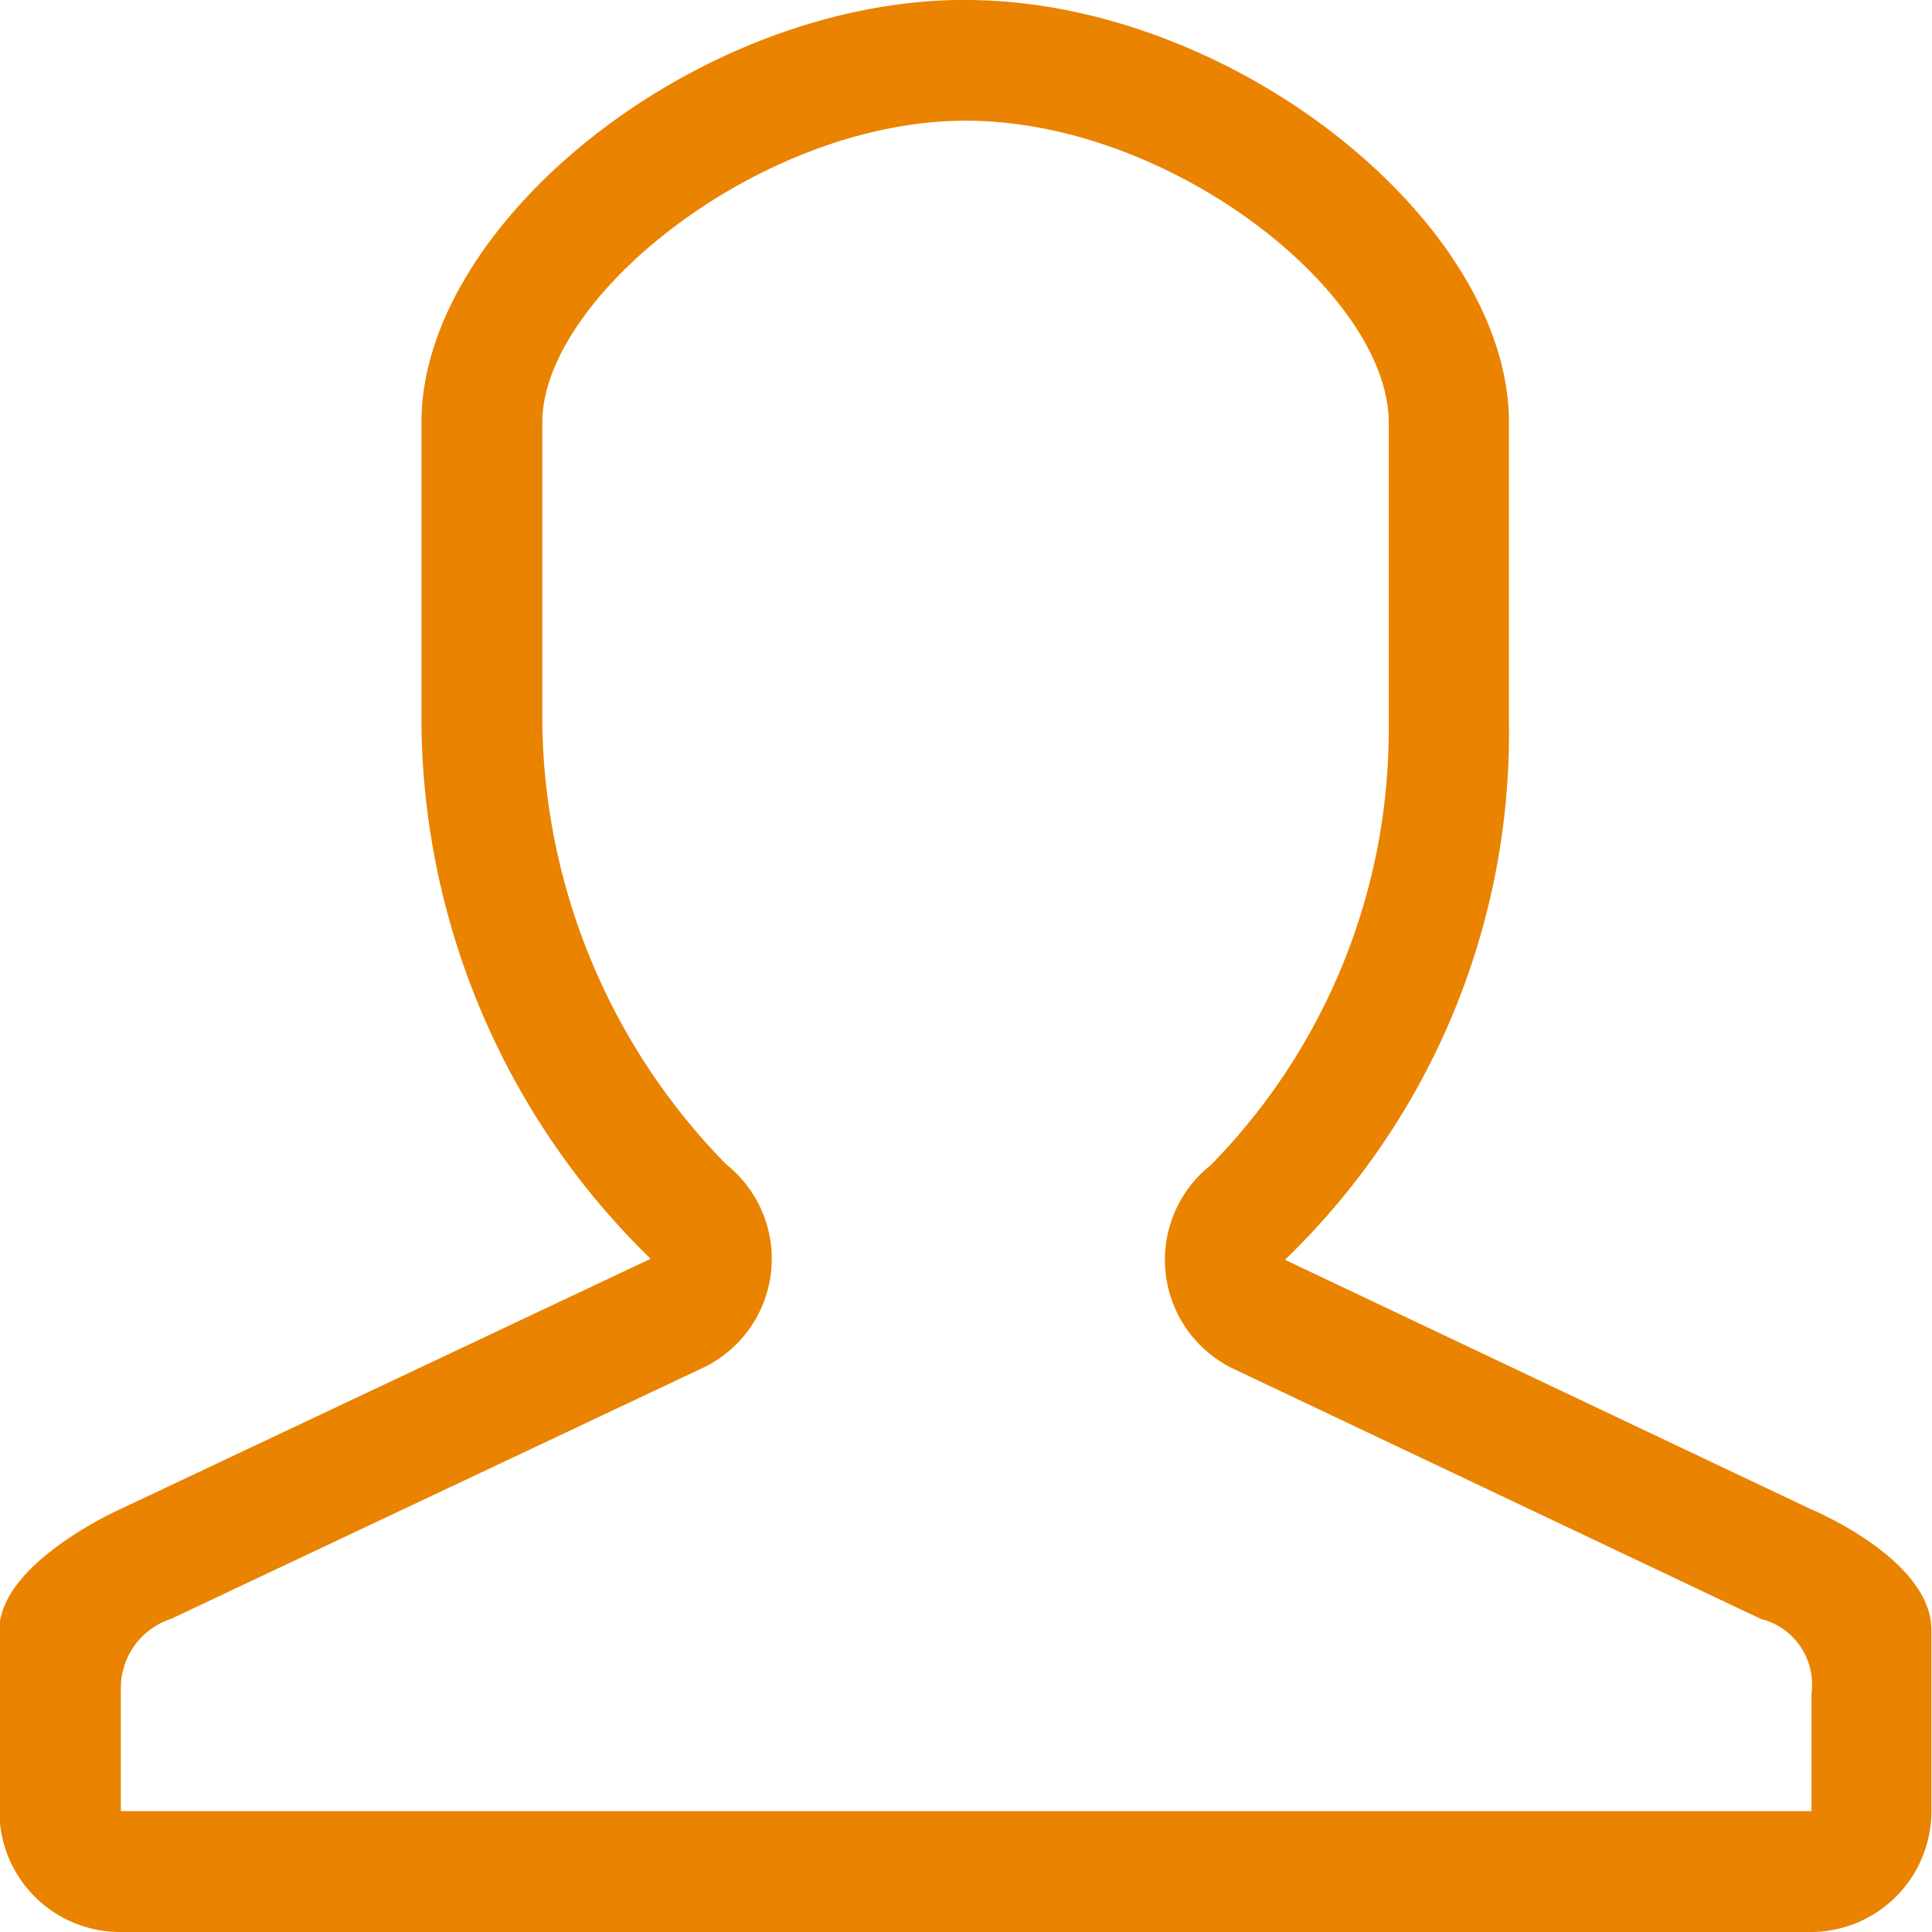
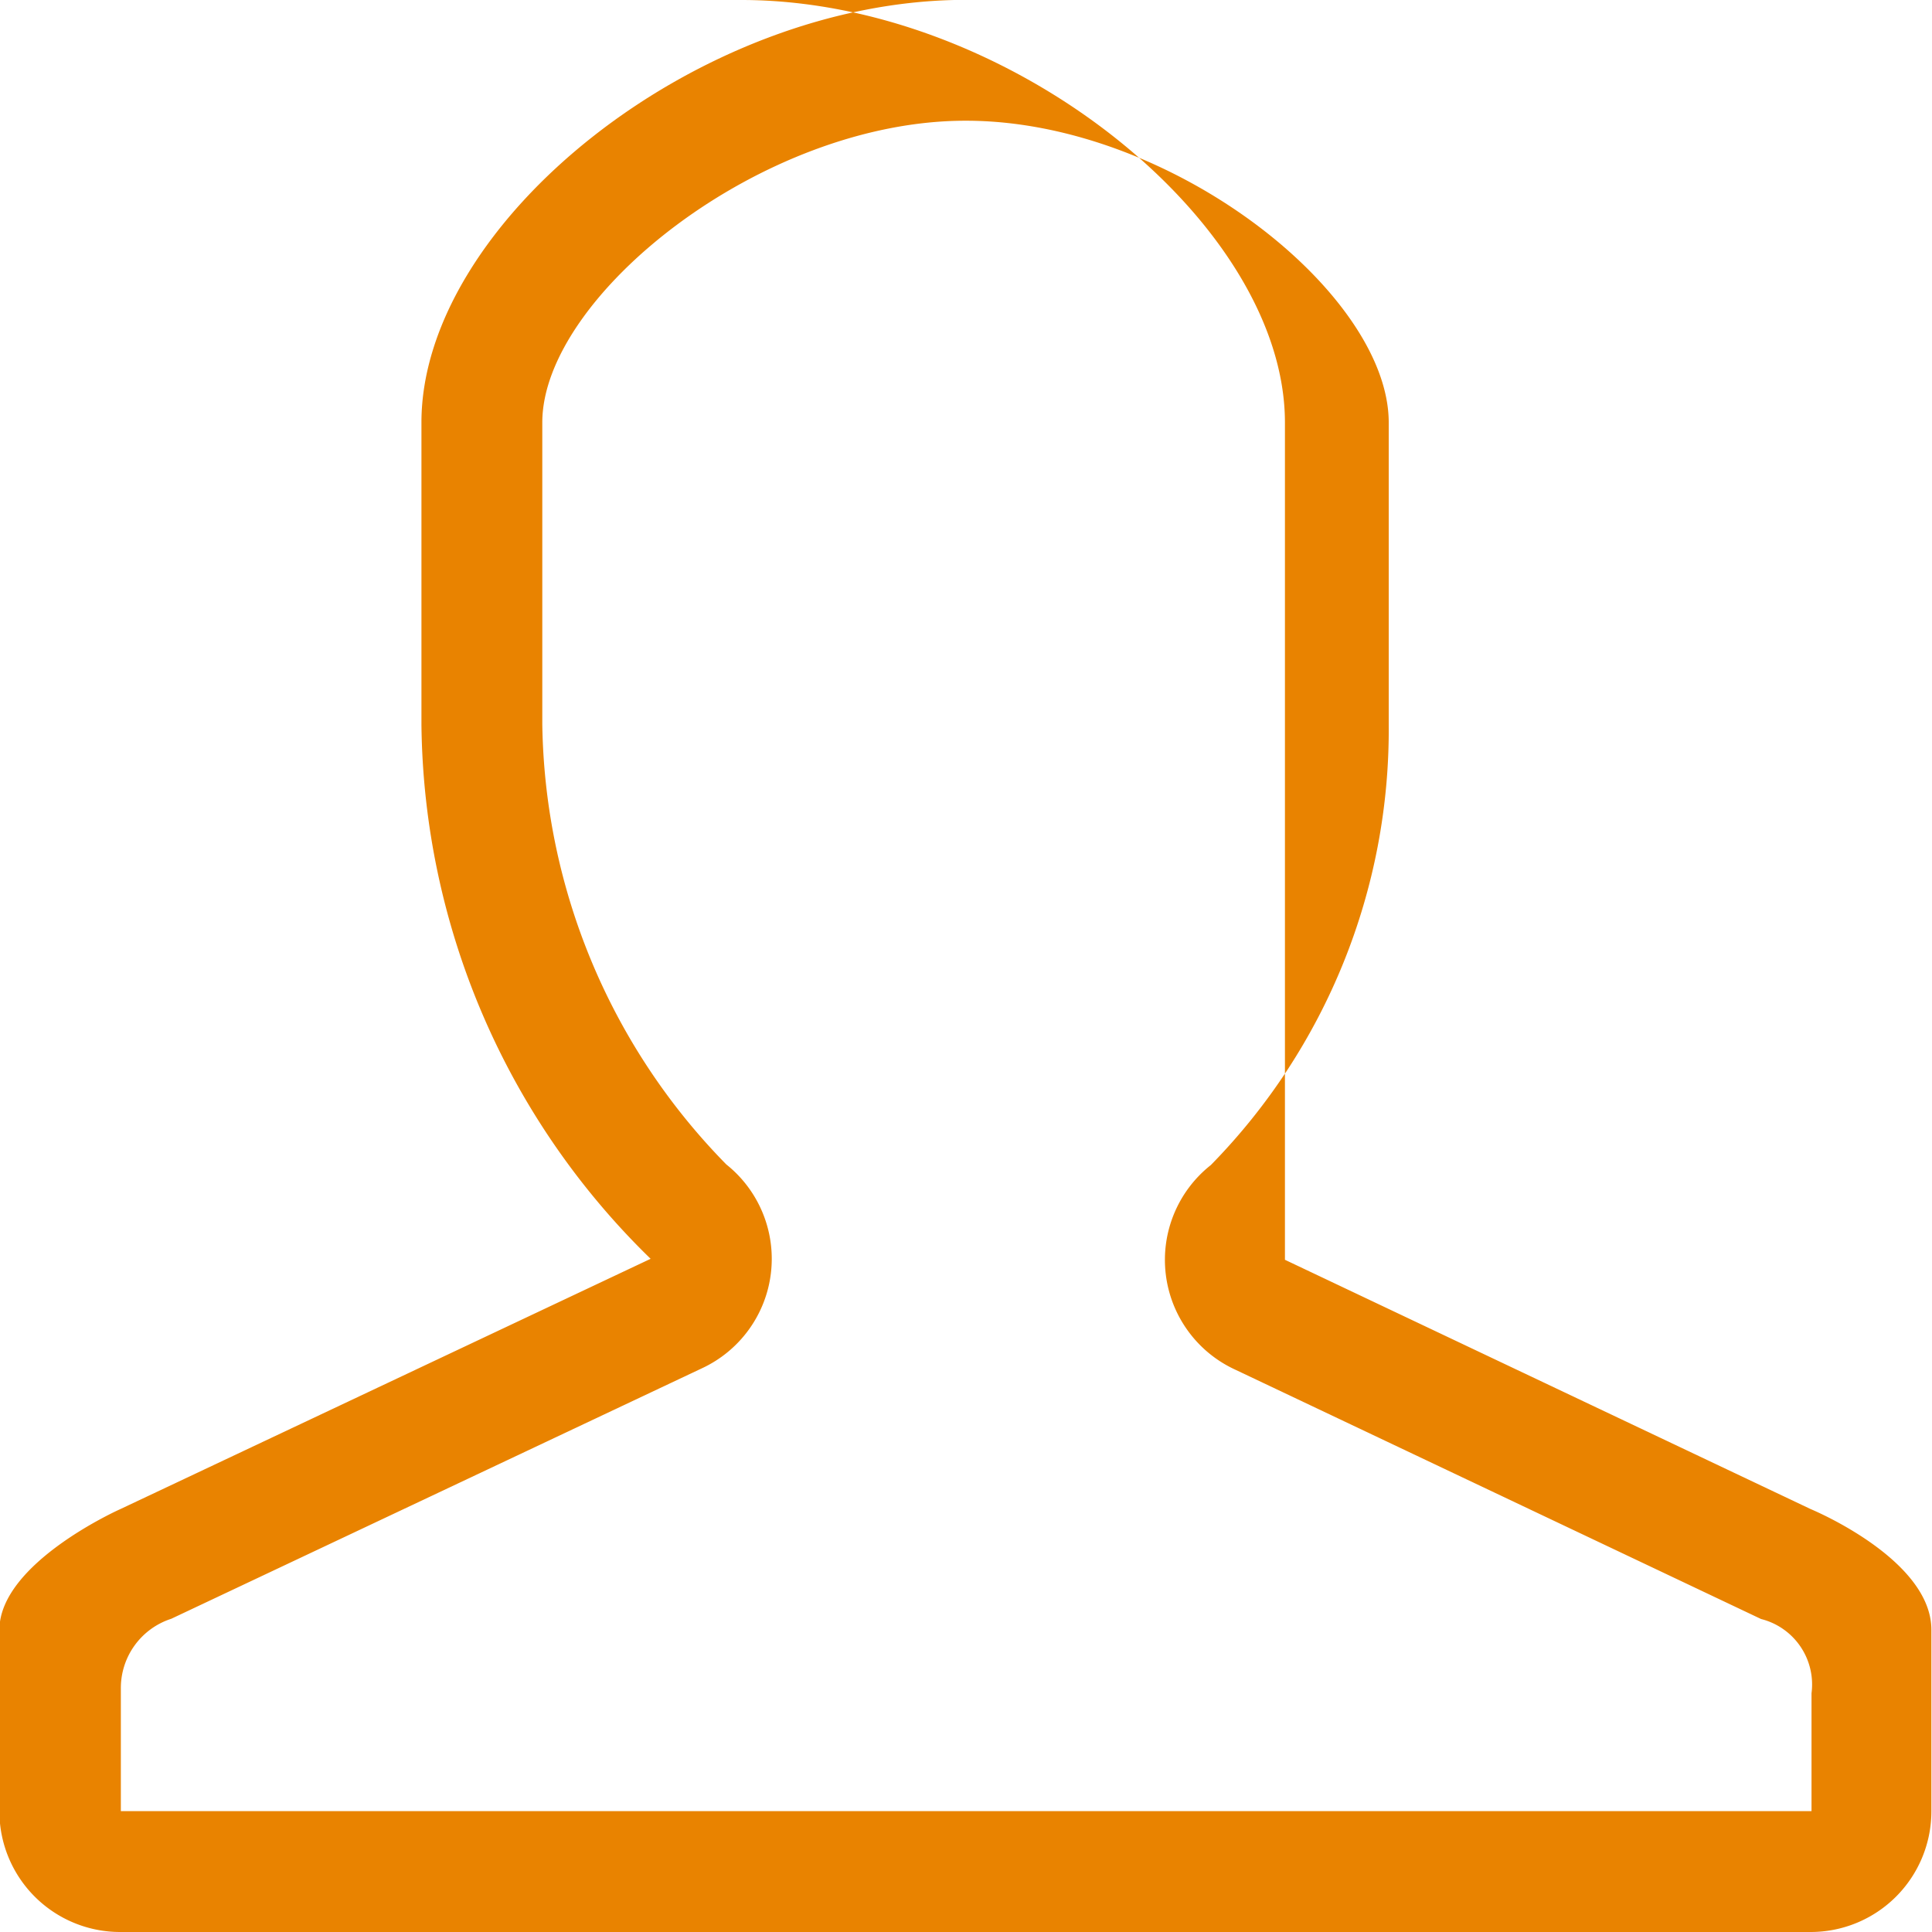
<svg xmlns="http://www.w3.org/2000/svg" width="15.747" height="15.747" viewBox="0 0 15.747 15.747" class="el-image uk-text-primary uk-svg">
-   <path id="Male_User" data-name="Male User" d="M779.881,773c1.672,0,3.445,1.408,3.445,2.46v2.461a5.066,5.066,0,0,1-1.45,3.591.985.985,0,0,0,.2,1.668l4.285,2.032a.55.55,0,0,1,.411.605v.961H772.992v-1a.593.593,0,0,1,.411-.568l4.324-2.041a.984.984,0,0,0,.2-1.662,5.226,5.226,0,0,1-1.5-3.588V775.46c0-1.029,1.791-2.46,3.448-2.46m0-.985c-2.174,0-4.433,1.815-4.433,3.444v2.461a6.163,6.163,0,0,0,1.868,4.356l-4.324,2.041s-.984.438-.984.984v1.478a.984.984,0,0,0,.984.984h13.779a.984.984,0,0,0,.984-.984V785.3c0-.578-.984-.984-.984-.984l-4.285-2.032a5.958,5.958,0,0,0,1.826-4.364V775.46c0-1.63-2.256-3.444-4.43-3.444Z" transform="translate(-772.007 -772.016)" fill="#E98300" />
+   <path id="Male_User" data-name="Male User" d="M779.881,773c1.672,0,3.445,1.408,3.445,2.46v2.461a5.066,5.066,0,0,1-1.45,3.591.985.985,0,0,0,.2,1.668l4.285,2.032a.55.55,0,0,1,.411.605v.961H772.992v-1a.593.593,0,0,1,.411-.568l4.324-2.041a.984.984,0,0,0,.2-1.662,5.226,5.226,0,0,1-1.5-3.588V775.46c0-1.029,1.791-2.46,3.448-2.46m0-.985c-2.174,0-4.433,1.815-4.433,3.444v2.461a6.163,6.163,0,0,0,1.868,4.356l-4.324,2.041s-.984.438-.984.984v1.478a.984.984,0,0,0,.984.984h13.779a.984.984,0,0,0,.984-.984V785.3c0-.578-.984-.984-.984-.984l-4.285-2.032V775.46c0-1.63-2.256-3.444-4.43-3.444Z" transform="translate(-772.007 -772.016)" fill="#E98300" />
</svg>